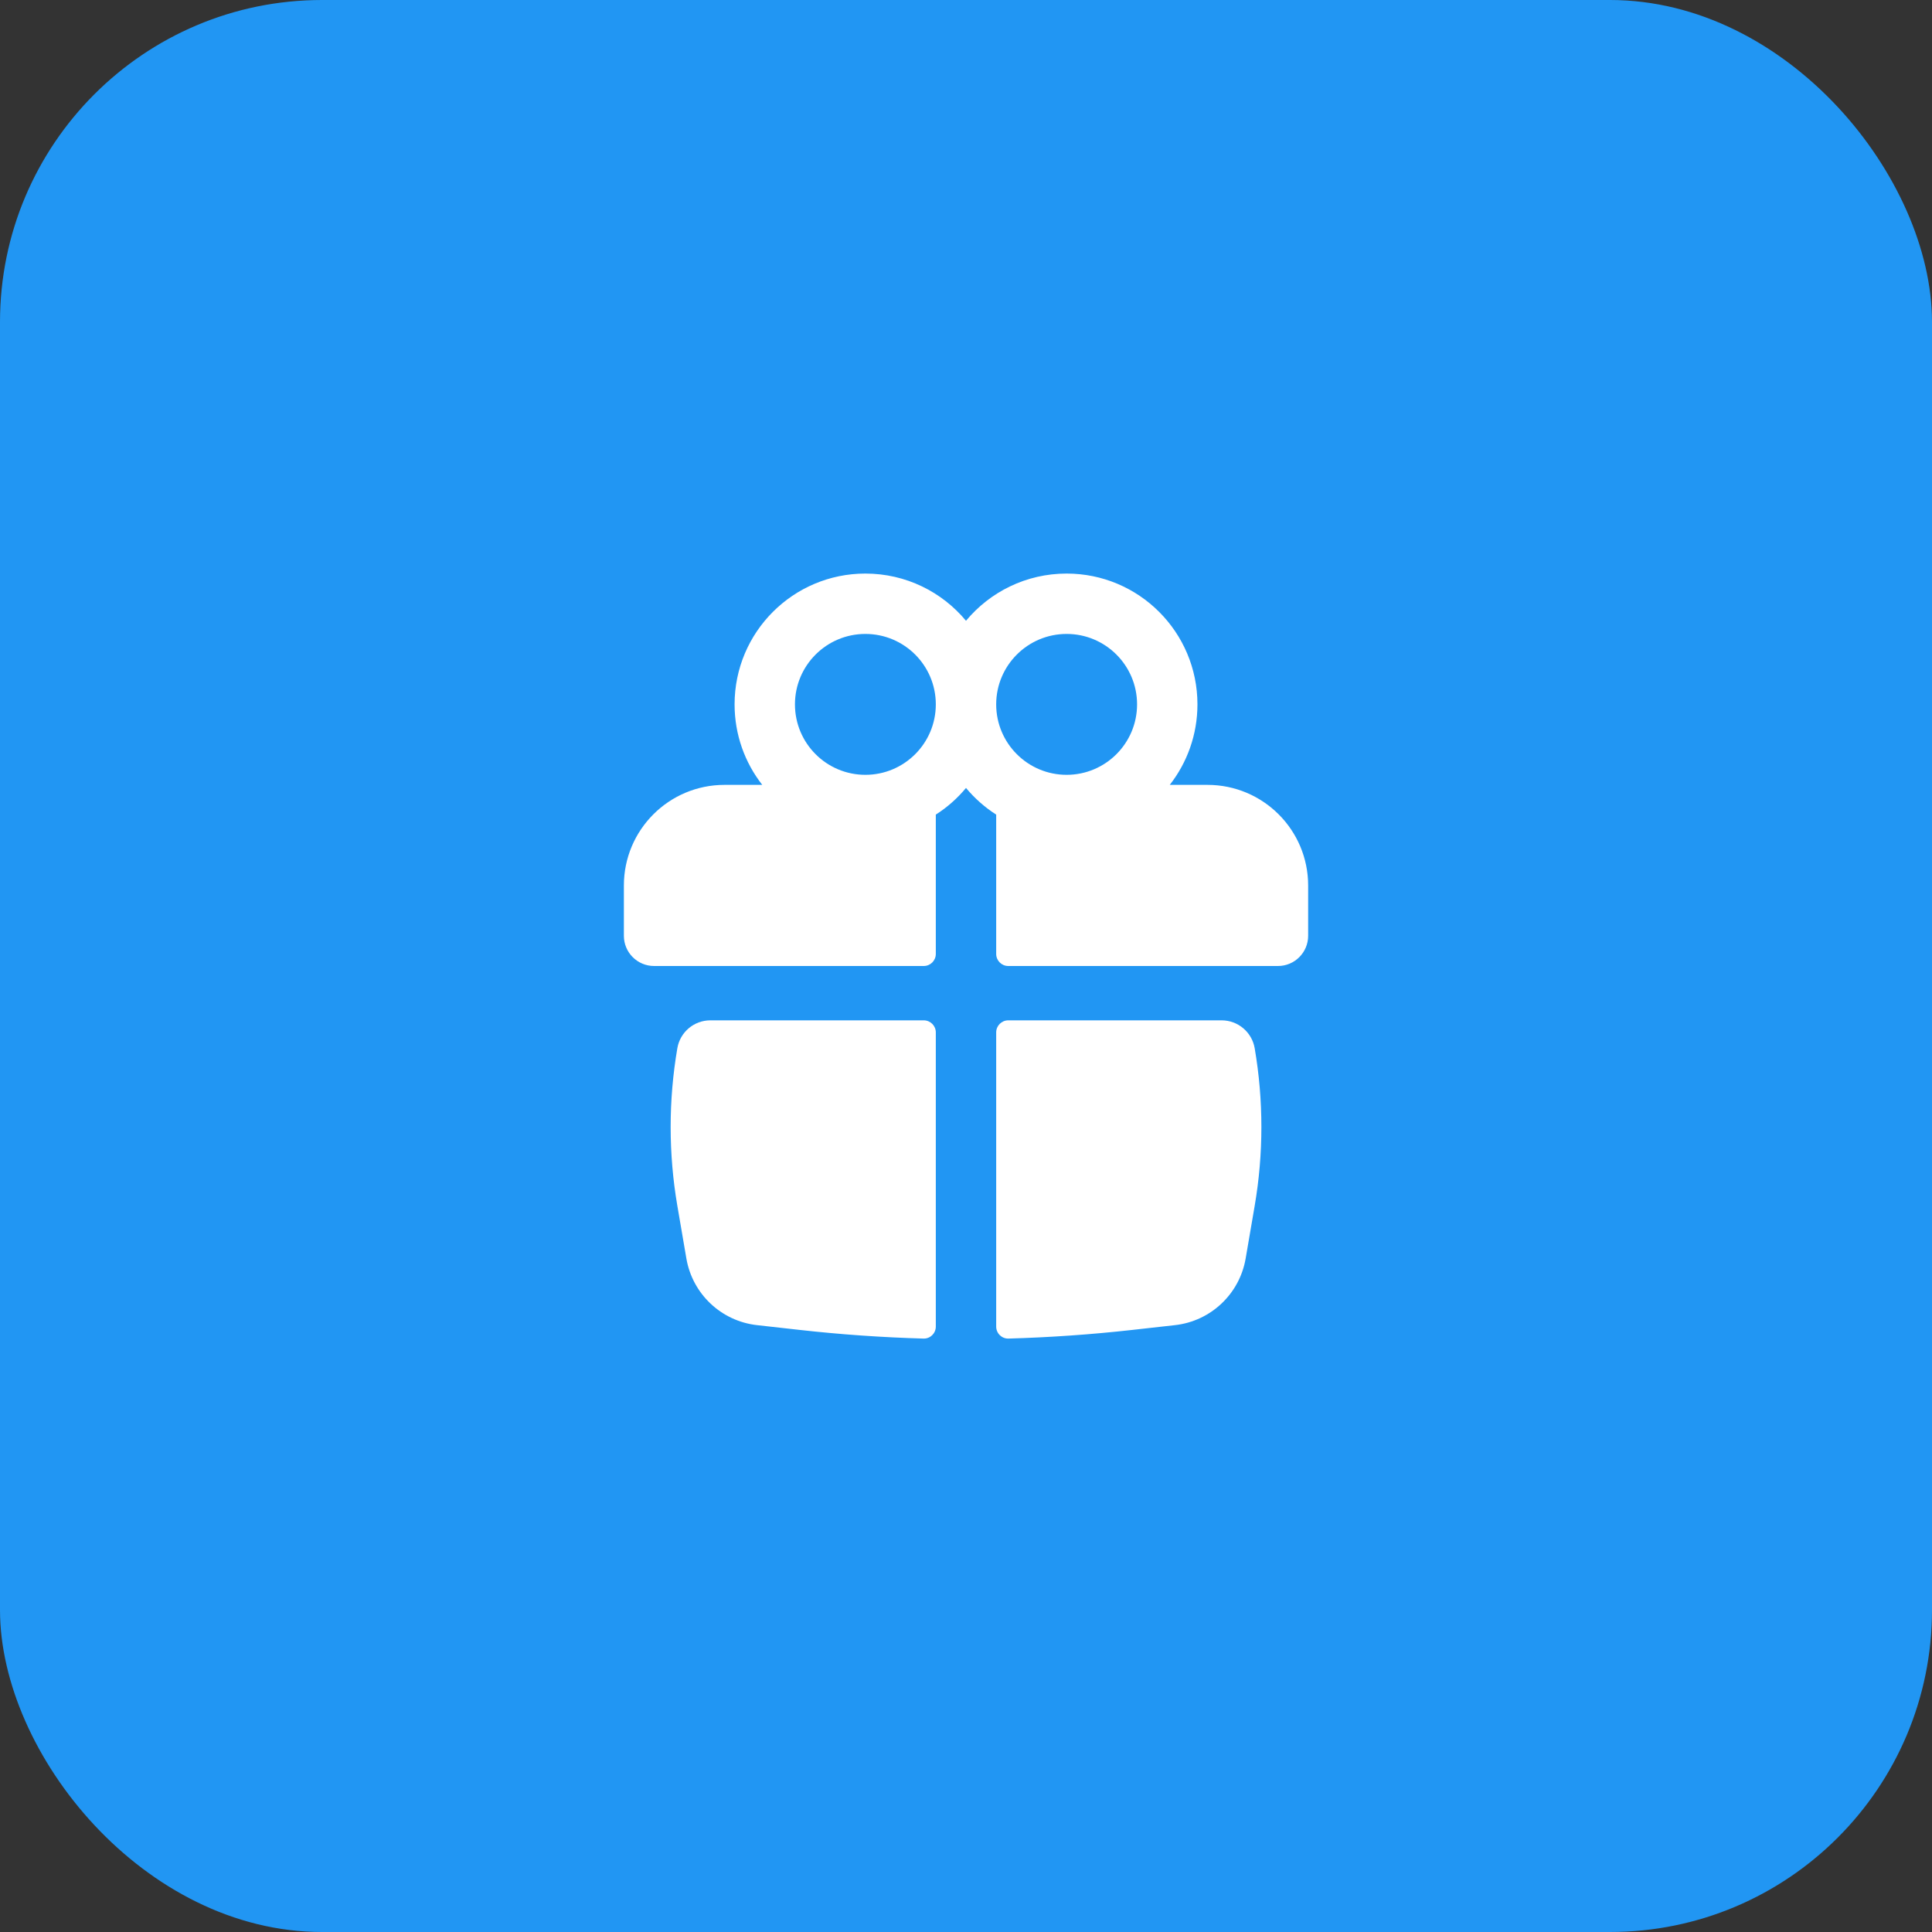
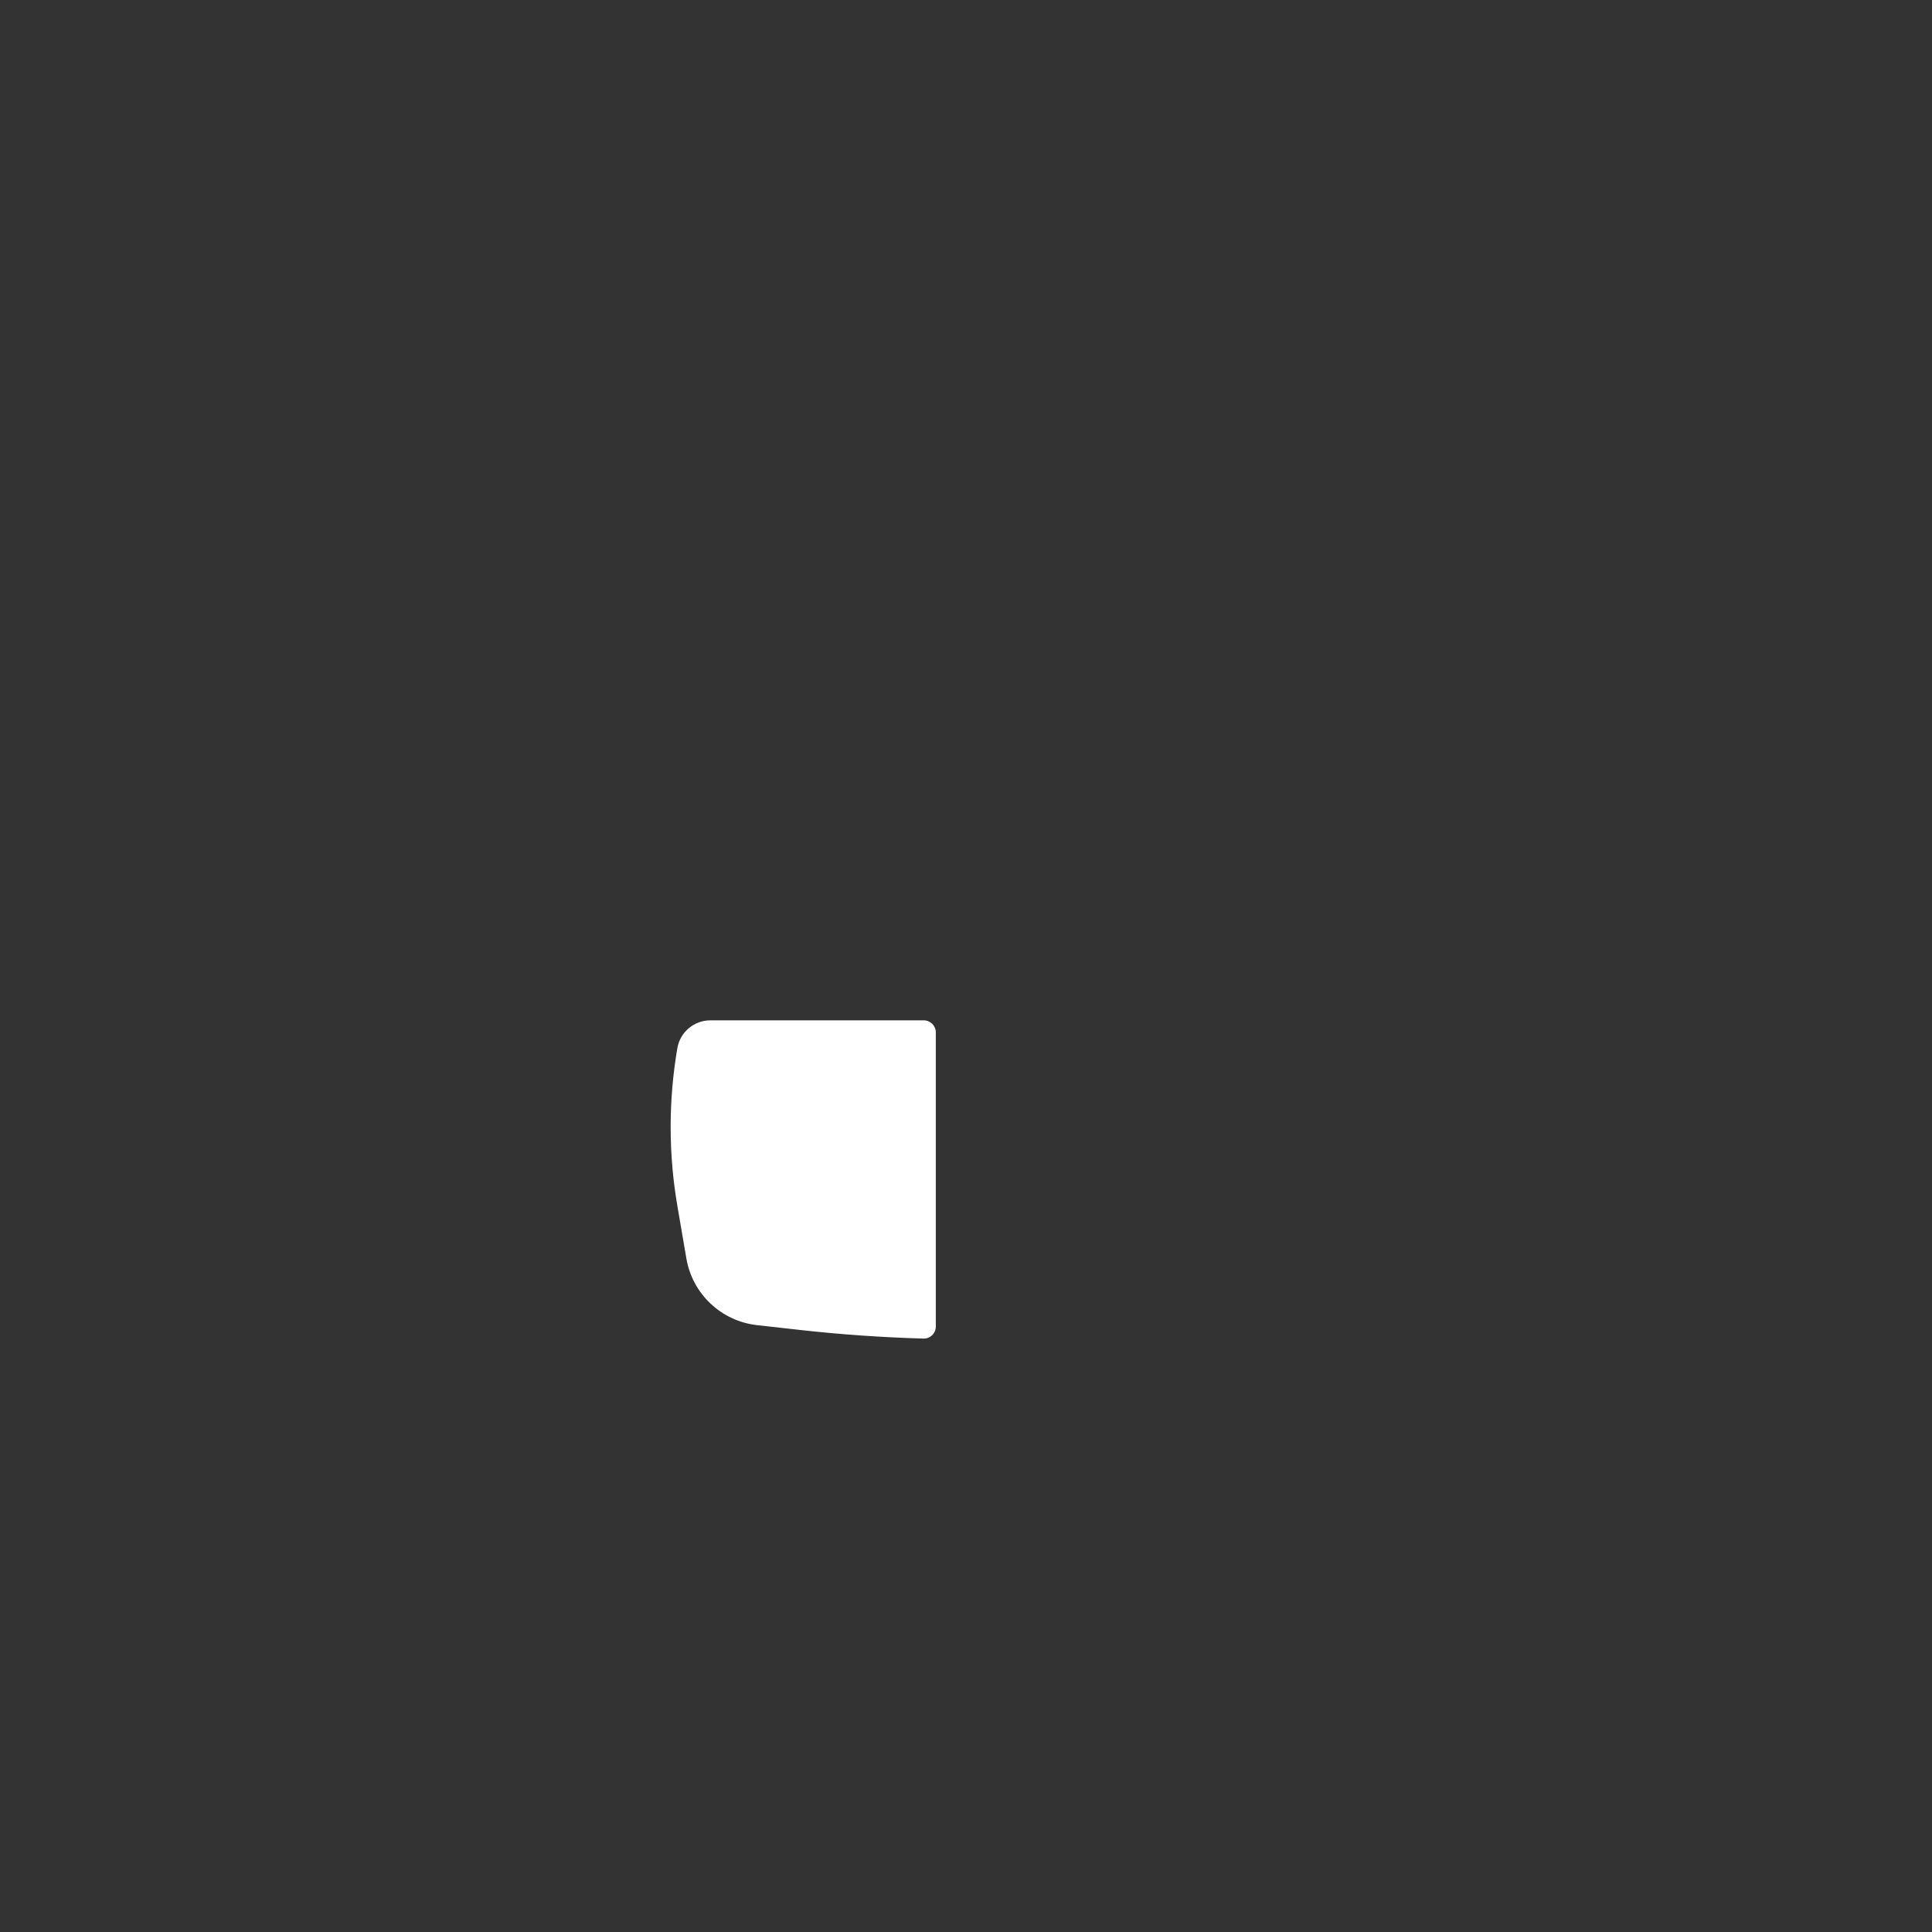
<svg xmlns="http://www.w3.org/2000/svg" width="64" height="64" viewBox="0 0 64 64" fill="none">
  <rect x="0" y="0" width="64" height="64" fill="#333333" stroke="none" />
-   <rect width="64" height="64" rx="10.667" fill="#2196F3" />
-   <path fill-rule="evenodd" clip-rule="evenodd" d="M24.334 23.333C24.334 20.94 26.274 19 28.667 19C30.007 19 31.206 19.608 32 20.564C32.795 19.608 33.993 19 35.334 19C37.727 19 39.667 20.94 39.667 23.333C39.667 24.339 39.324 25.265 38.75 26H40C41.841 26 43.334 27.492 43.334 29.333V31C43.334 31.552 42.886 32 42.334 32H33.4C33.179 32 33 31.821 33 31.6V26.985C32.623 26.744 32.286 26.445 32 26.102C31.715 26.445 31.378 26.744 31 26.985V31.6C31 31.821 30.821 32 30.6 32H21.667C21.115 32 20.667 31.552 20.667 31V29.333C20.667 27.492 22.159 26 24 26H25.251C24.676 25.265 24.334 24.339 24.334 23.333ZM31 23.333C31 22.045 29.956 21 28.667 21C27.378 21 26.334 22.045 26.334 23.333C26.334 24.622 27.378 25.667 28.667 25.667C29.956 25.667 31 24.622 31 23.333ZM33 23.333C33 24.622 34.045 25.667 35.334 25.667C36.622 25.667 37.667 24.622 37.667 23.333C37.667 22.045 36.622 21 35.334 21C34.045 21 33 22.045 33 23.333Z" fill="white" />
  <path d="M31 34.2C31 33.979 30.821 33.8 30.6 33.8H23.532C22.991 33.8 22.529 34.19 22.438 34.723C22.142 36.451 22.142 38.216 22.438 39.944L22.737 41.689C22.938 42.864 23.893 43.765 25.078 43.897L26.498 44.056C27.859 44.208 29.225 44.303 30.592 44.342C30.816 44.349 31 44.168 31 43.944V34.2Z" fill="white" />
-   <path d="M33.408 44.342C33.184 44.349 33 44.168 33 43.944L33 34.2C33 33.979 33.179 33.8 33.4 33.8H40.468C41.009 33.8 41.471 34.19 41.563 34.723C41.859 36.451 41.859 38.216 41.563 39.944L41.264 41.689C41.062 42.864 40.108 43.765 38.923 43.897L37.503 44.056C36.142 44.208 34.776 44.303 33.408 44.342Z" fill="white" />
</svg>